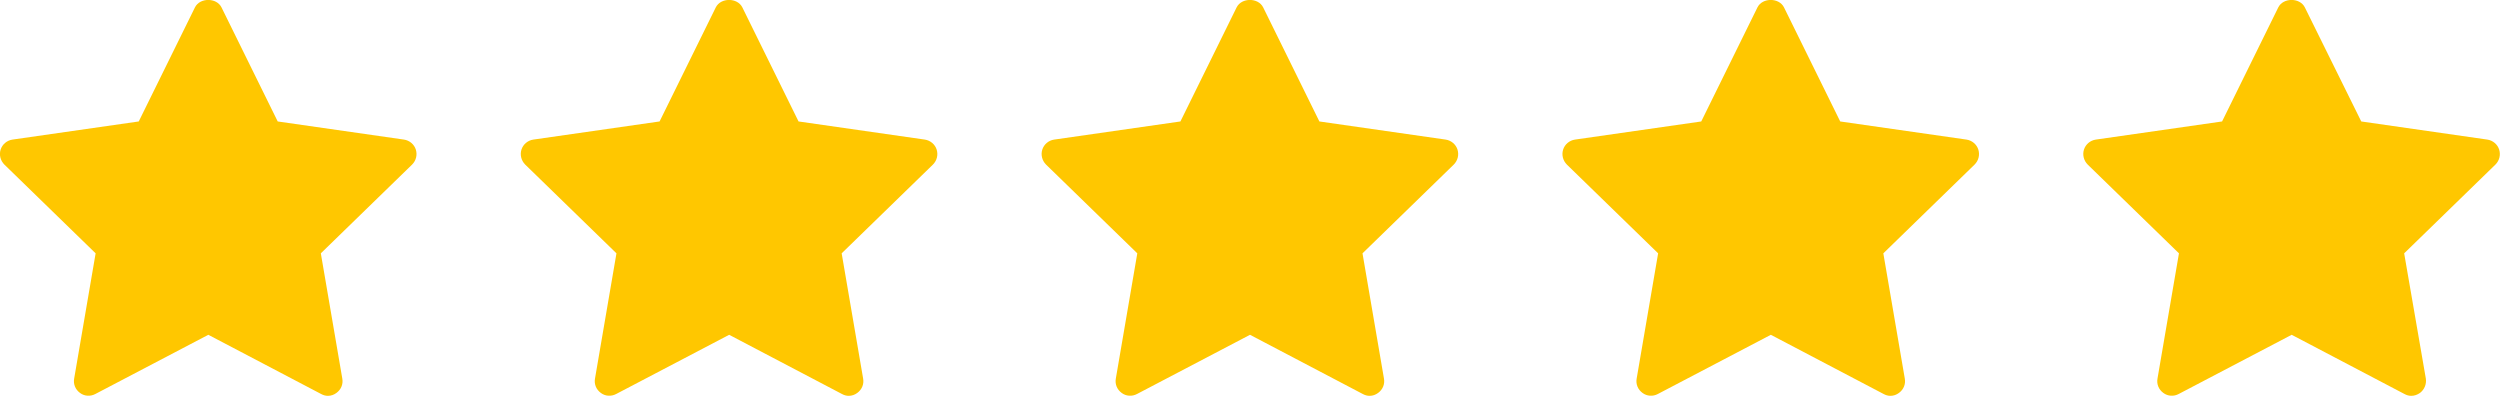
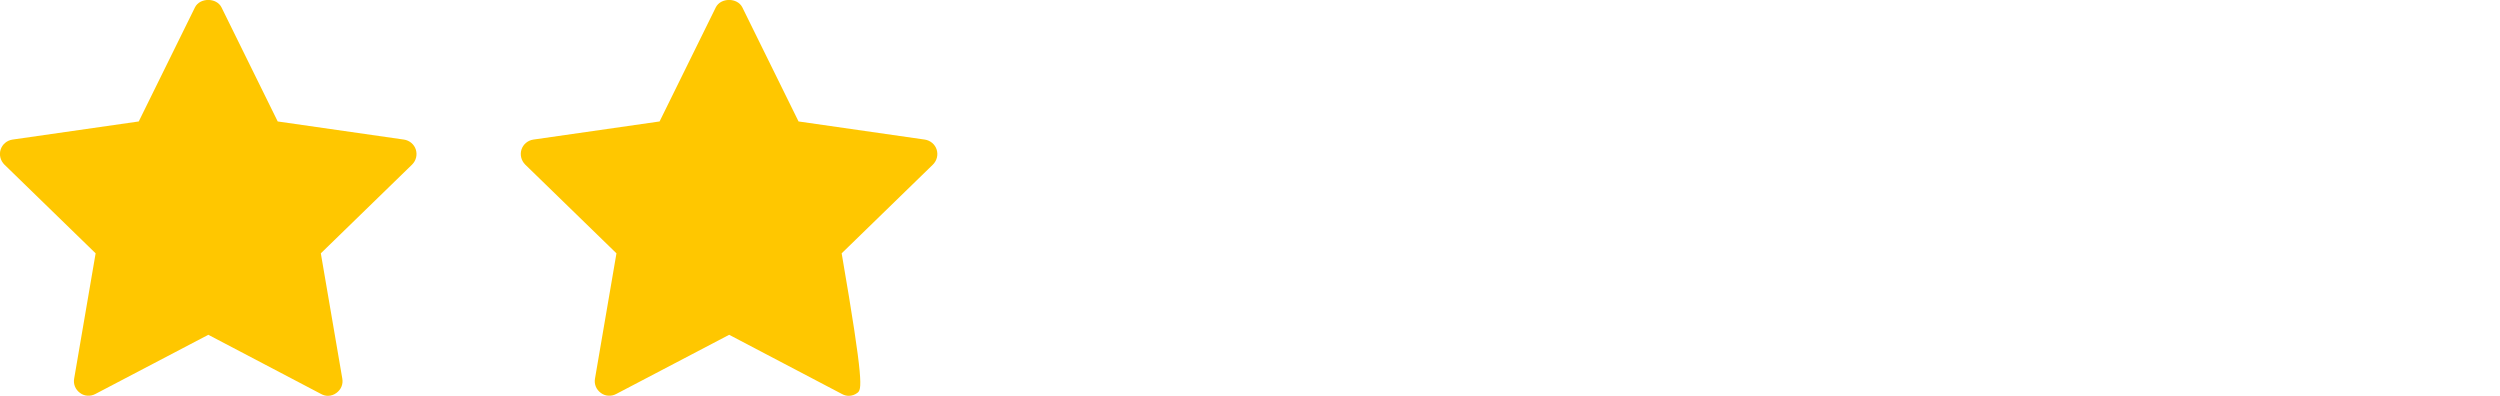
<svg xmlns="http://www.w3.org/2000/svg" width="120" height="19" viewBox="0 0 120 19" fill="none">
  <desc>
			Created with Pixso.
	</desc>
  <defs />
-   <path d="M119.78 7.9L115.4 12.16L116.44 18.17C116.48 18.44 116.37 18.7 116.16 18.86C116.03 18.95 115.89 19 115.74 19C115.63 19 115.52 18.97 115.41 18.91L110 16.07L104.58 18.91C104.34 19.04 104.05 19.02 103.84 18.86C103.62 18.7 103.51 18.44 103.56 18.17L104.59 12.16L100.21 7.9C100.02 7.71 99.95 7.43 100.03 7.18C100.11 6.93 100.33 6.74 100.6 6.7L106.66 5.83L109.36 0.35C109.6 -0.12 110.39 -0.12 110.63 0.35L113.34 5.83L119.39 6.7C119.66 6.74 119.88 6.93 119.96 7.18C120.04 7.44 119.97 7.71 119.78 7.9Z" fill="#FFC700" fill-opacity="1" fill-rule="nonzero" />
-   <path d="M94.78 7.9L90.4 12.16L91.43 18.17C91.48 18.44 91.37 18.7 91.15 18.86C91.03 18.95 90.89 19 90.74 19C90.63 19 90.52 18.97 90.41 18.91L85 16.07L79.58 18.91C79.34 19.04 79.05 19.02 78.84 18.86C78.62 18.7 78.51 18.44 78.56 18.17L79.59 12.16L75.21 7.9C75.02 7.71 74.95 7.43 75.03 7.18C75.11 6.93 75.33 6.74 75.6 6.7L81.66 5.83L84.36 0.35C84.6 -0.12 85.39 -0.12 85.63 0.35L88.33 5.83L94.39 6.7C94.66 6.74 94.88 6.93 94.96 7.18C95.04 7.44 94.97 7.71 94.78 7.9Z" fill="#FFC700" fill-opacity="1" fill-rule="nonzero" />
-   <path d="M69.78 7.9L65.4 12.16L66.43 18.17C66.48 18.44 66.37 18.7 66.15 18.86C66.03 18.95 65.89 19 65.74 19C65.63 19 65.52 18.97 65.41 18.91L60 16.07L54.58 18.91C54.34 19.04 54.05 19.02 53.84 18.86C53.62 18.7 53.51 18.44 53.56 18.17L54.59 12.16L50.21 7.9C50.02 7.71 49.95 7.43 50.03 7.18C50.11 6.93 50.33 6.74 50.6 6.7L56.66 5.83L59.36 0.35C59.6 -0.12 60.39 -0.12 60.63 0.35L63.33 5.83L69.39 6.7C69.66 6.74 69.88 6.93 69.96 7.18C70.04 7.44 69.97 7.71 69.78 7.9Z" fill="#FFC700" fill-opacity="1" fill-rule="nonzero" />
-   <path d="M44.78 7.9L40.4 12.16L41.43 18.17C41.48 18.44 41.37 18.7 41.15 18.86C41.03 18.95 40.89 19 40.74 19C40.63 19 40.52 18.97 40.41 18.91L35 16.07L29.58 18.91C29.34 19.04 29.05 19.02 28.84 18.86C28.62 18.7 28.51 18.44 28.56 18.17L29.59 12.16L25.21 7.9C25.02 7.71 24.95 7.43 25.03 7.18C25.11 6.93 25.33 6.74 25.6 6.7L31.66 5.83L34.36 0.35C34.6 -0.12 35.39 -0.12 35.63 0.35L38.33 5.83L44.39 6.7C44.66 6.74 44.88 6.93 44.96 7.18C45.04 7.44 44.97 7.71 44.78 7.9Z" fill="#FFC700" fill-opacity="1" fill-rule="nonzero" />
+   <path d="M44.78 7.9L40.4 12.16C41.48 18.44 41.37 18.7 41.15 18.86C41.03 18.95 40.89 19 40.74 19C40.63 19 40.52 18.97 40.41 18.91L35 16.07L29.58 18.91C29.34 19.04 29.05 19.02 28.84 18.86C28.62 18.7 28.51 18.44 28.56 18.17L29.59 12.16L25.21 7.9C25.02 7.71 24.95 7.43 25.03 7.18C25.11 6.93 25.33 6.74 25.6 6.7L31.66 5.83L34.36 0.35C34.6 -0.12 35.39 -0.12 35.63 0.35L38.33 5.83L44.39 6.7C44.66 6.74 44.88 6.93 44.96 7.18C45.04 7.44 44.97 7.71 44.78 7.9Z" fill="#FFC700" fill-opacity="1" fill-rule="nonzero" />
  <path d="M19.78 7.9L15.4 12.16L16.43 18.17C16.48 18.44 16.37 18.7 16.15 18.86C16.03 18.95 15.89 19 15.74 19C15.63 19 15.52 18.97 15.41 18.91L10 16.07L4.58 18.91C4.34 19.04 4.05 19.02 3.84 18.86C3.62 18.7 3.51 18.44 3.56 18.17L4.59 12.16L0.21 7.9C0.02 7.71 -0.05 7.43 0.03 7.18C0.11 6.93 0.33 6.74 0.6 6.7L6.66 5.83L9.36 0.35C9.6 -0.12 10.39 -0.12 10.63 0.35L13.33 5.83L19.39 6.7C19.66 6.74 19.88 6.93 19.96 7.18C20.04 7.44 19.97 7.71 19.78 7.9Z" fill="#FFC700" fill-opacity="1" fill-rule="nonzero" />
</svg>